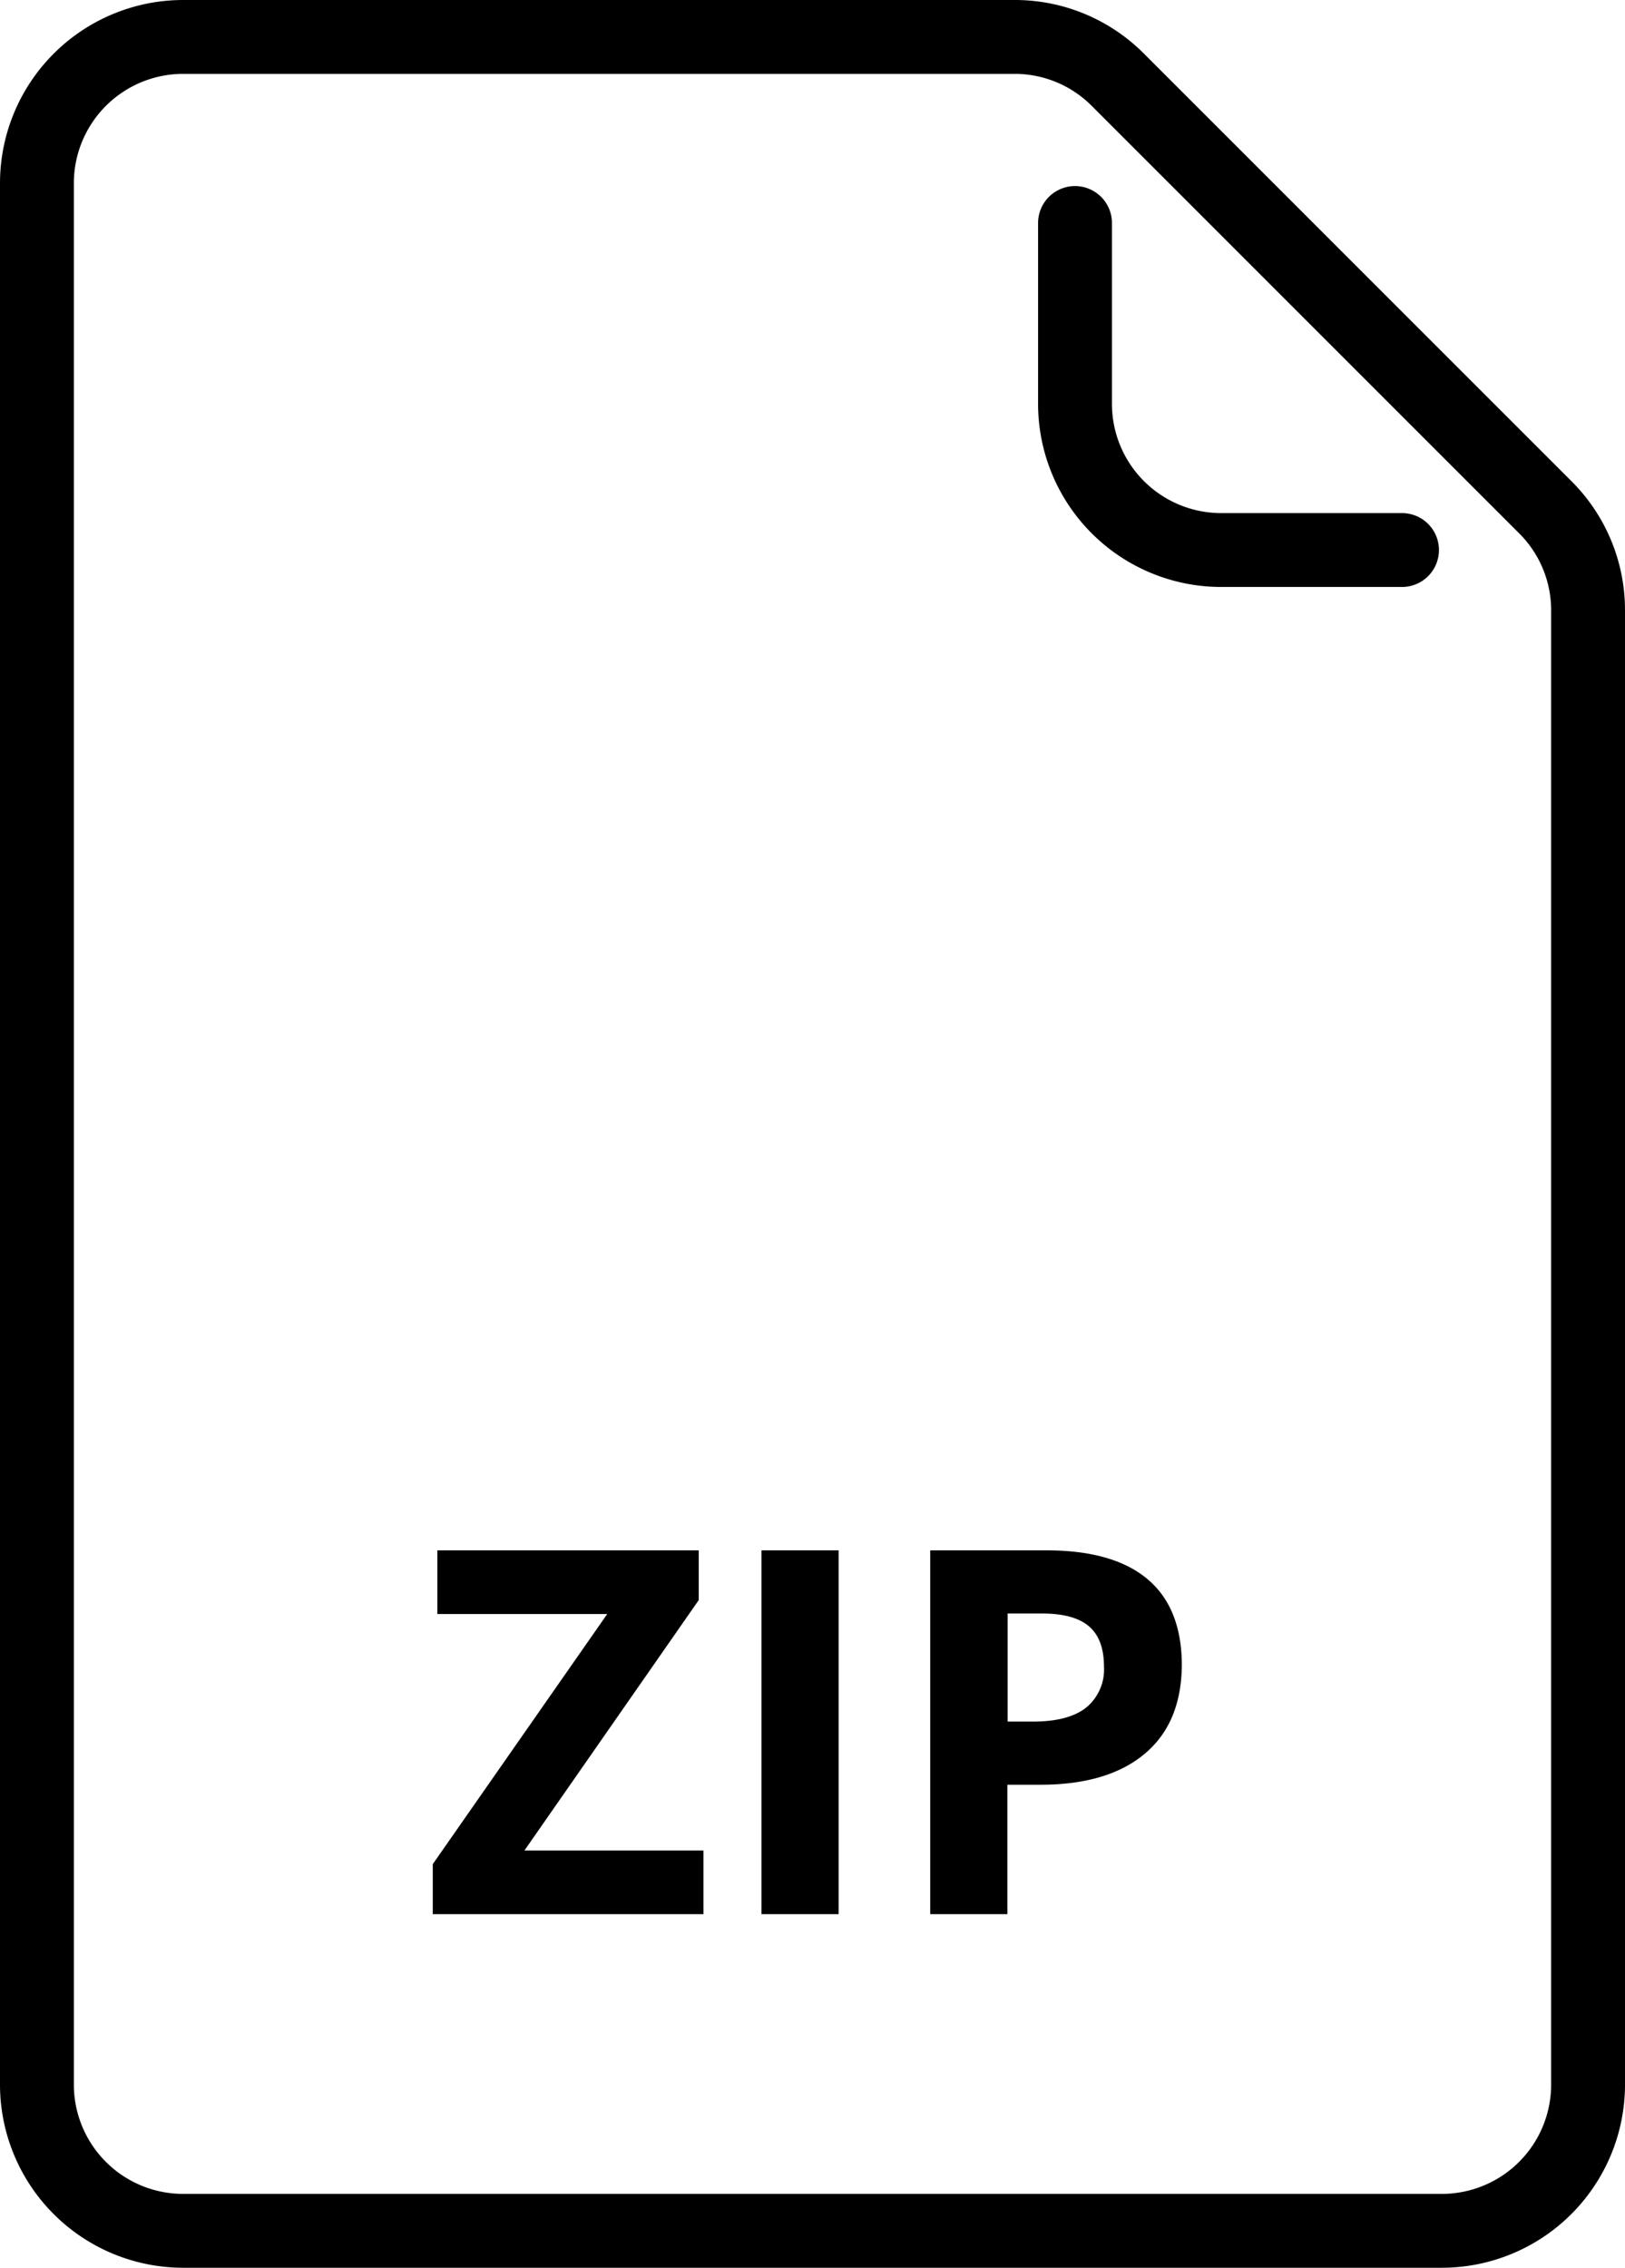
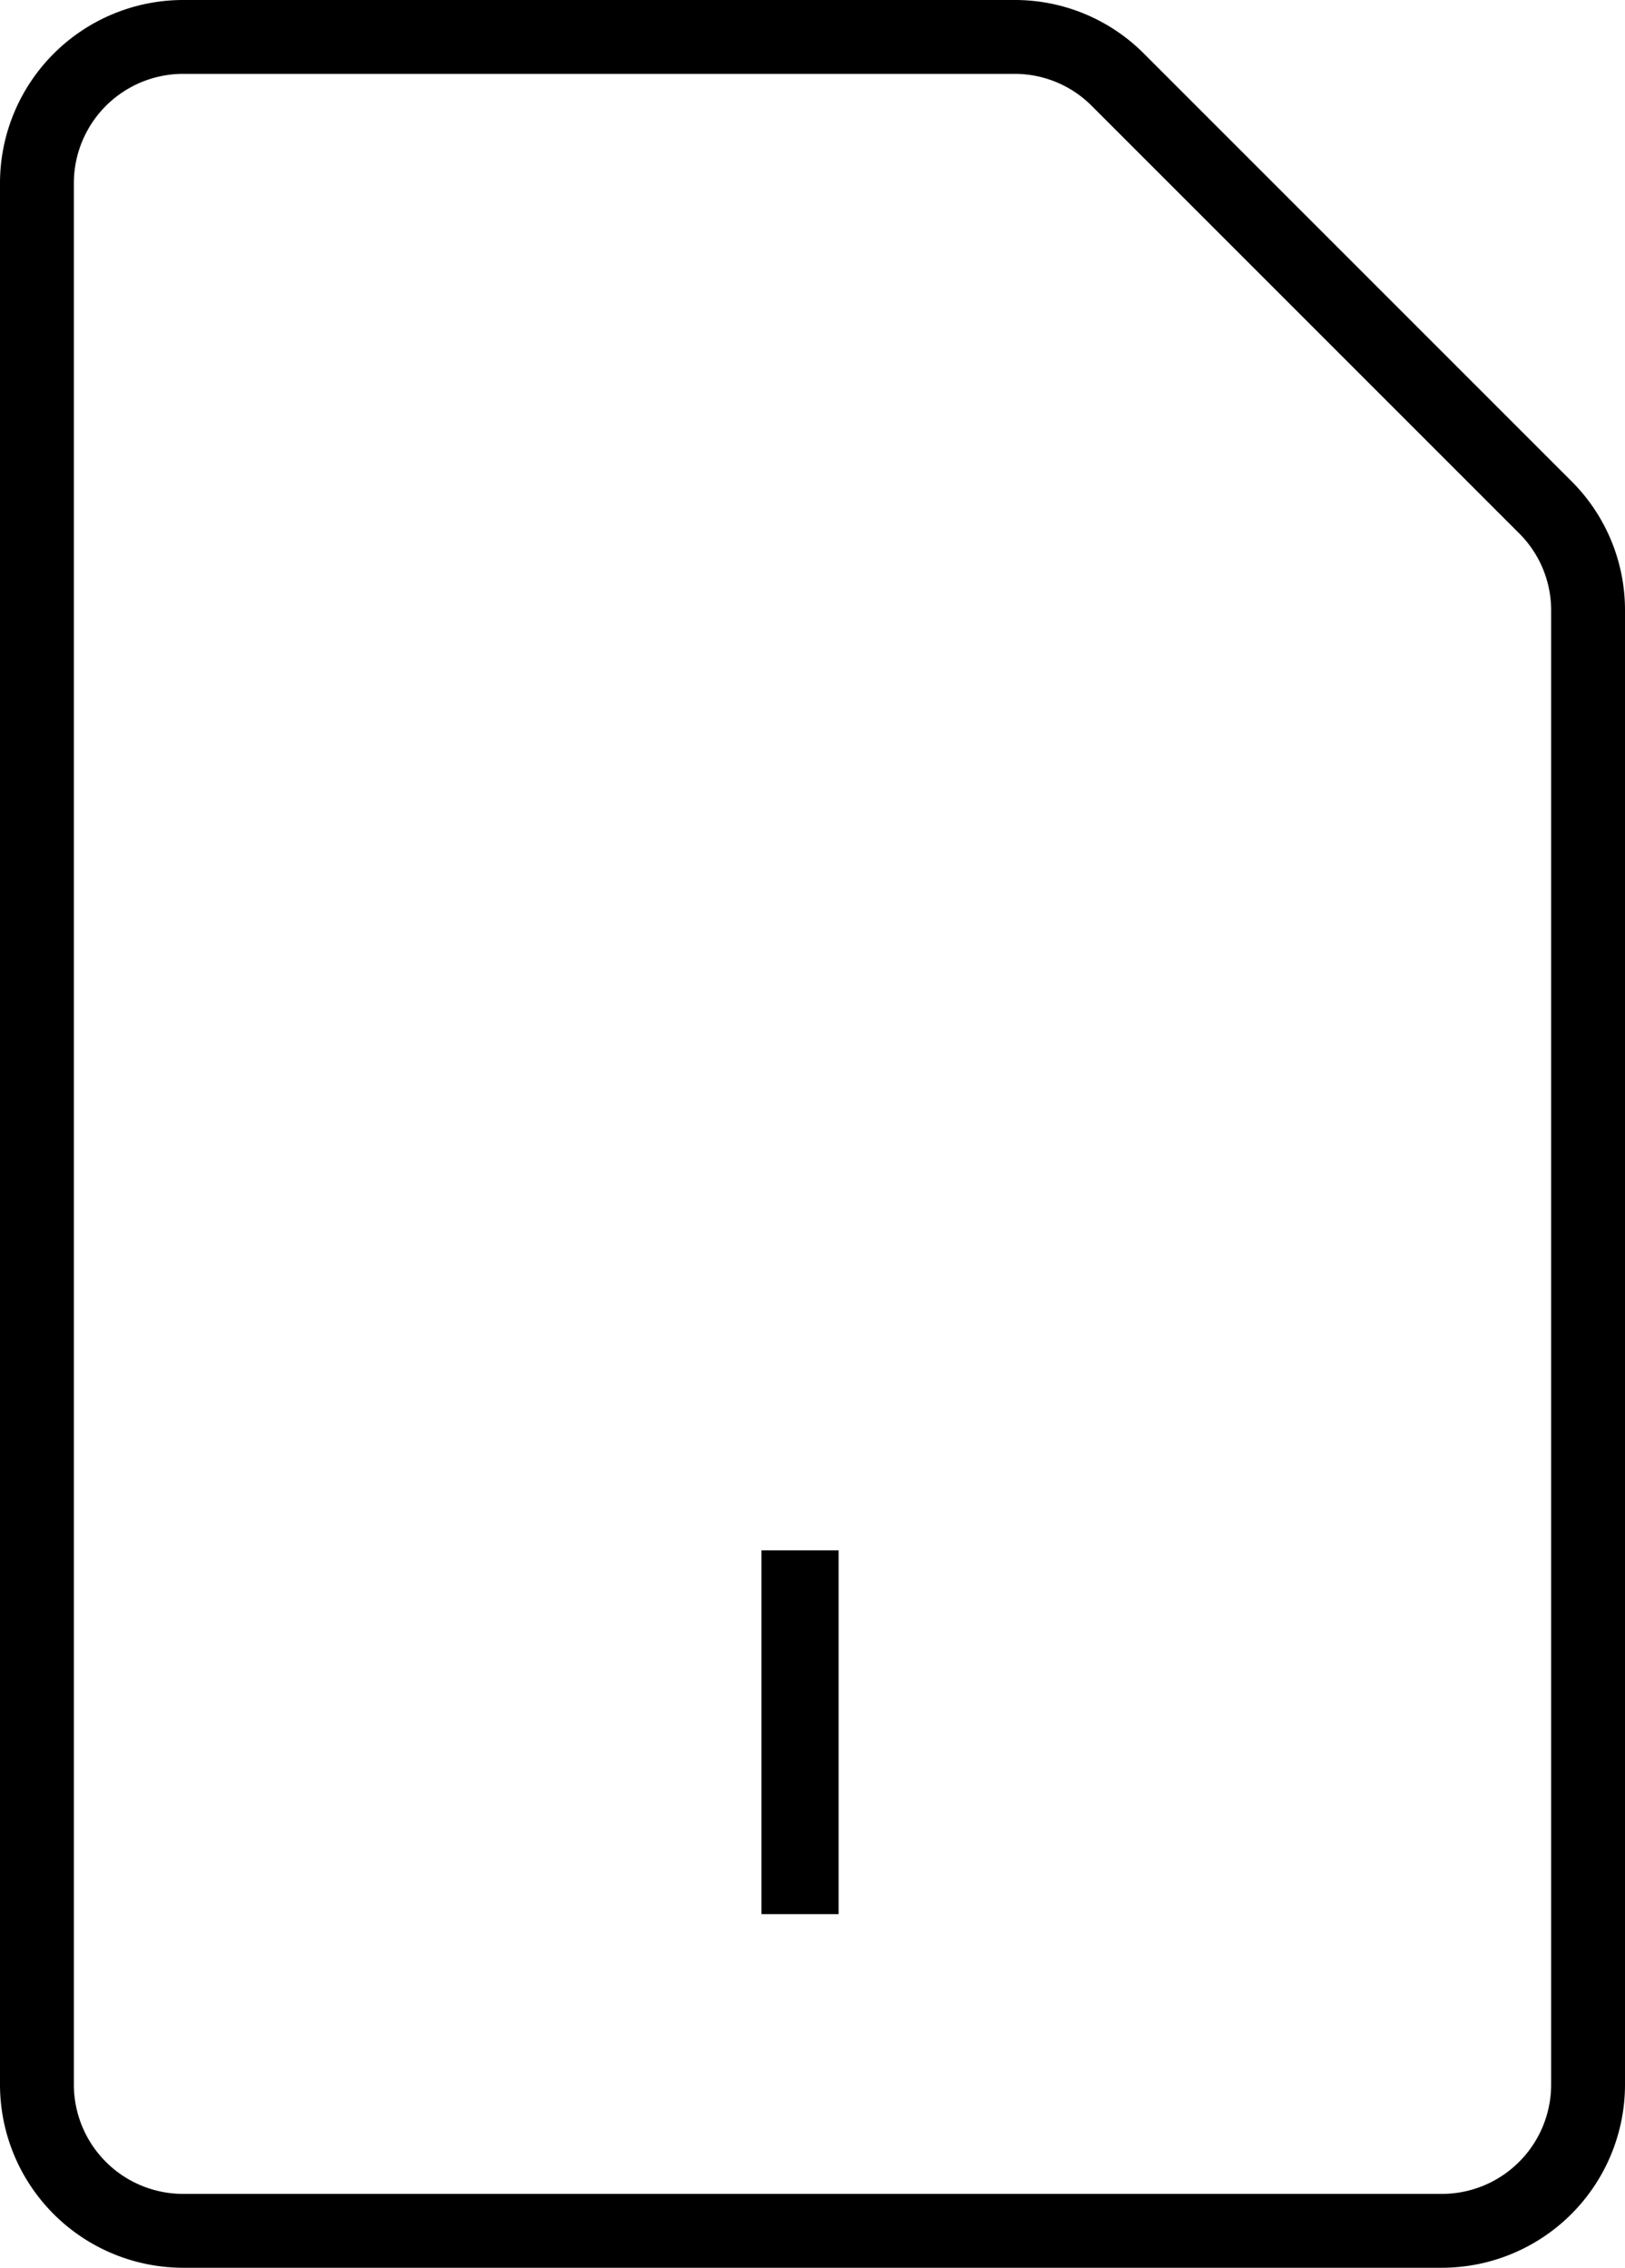
<svg xmlns="http://www.w3.org/2000/svg" viewBox="0 0 220 307">
  <g id="Ebene_2" data-name="Ebene 2">
    <g id="Ebene_1-2" data-name="Ebene 1">
-       <path d="M189.81,74.46H165.32a19.79,19.79,0,0,1-19.78-19.78V30.19" style="fill:none;stroke:#000;stroke-linecap:round;stroke-miterlimit:10;stroke-width:10px" />
      <path d="M195.22,307H24.78A24.81,24.81,0,0,1,0,282.22V24.78A24.81,24.81,0,0,1,24.78,0H137.35a24.63,24.63,0,0,1,17.52,7.26l57.87,57.87A24.63,24.63,0,0,1,220,82.65V282.22A24.81,24.81,0,0,1,195.22,307ZM24.78,10A14.8,14.8,0,0,0,10,24.78V282.22A14.8,14.8,0,0,0,24.78,297H195.22A14.8,14.8,0,0,0,210,282.22V82.65a14.7,14.7,0,0,0-4.33-10.45L147.8,14.33A14.7,14.7,0,0,0,137.35,10Z" />
-       <path d="M95.24,259.13H58.59v-6.77L82.21,218.5h-23v-8.62H94.6v6.73L71,250.51H95.24Z" />
      <path d="M103.09,259.13V209.88h10.45v49.25Z" />
-       <path d="M160,225.24q0,7.95-5,12.16t-14.14,4.21h-4.48v17.52H125.94V209.88h15.73q9,0,13.63,3.85T160,225.24Zm-23.58,7.82h3.44q4.81,0,7.21-1.91a6.67,6.67,0,0,0,2.39-5.54q0-3.68-2-5.42t-6.29-1.76h-4.75Z" />
    </g>
  </g>
</svg>